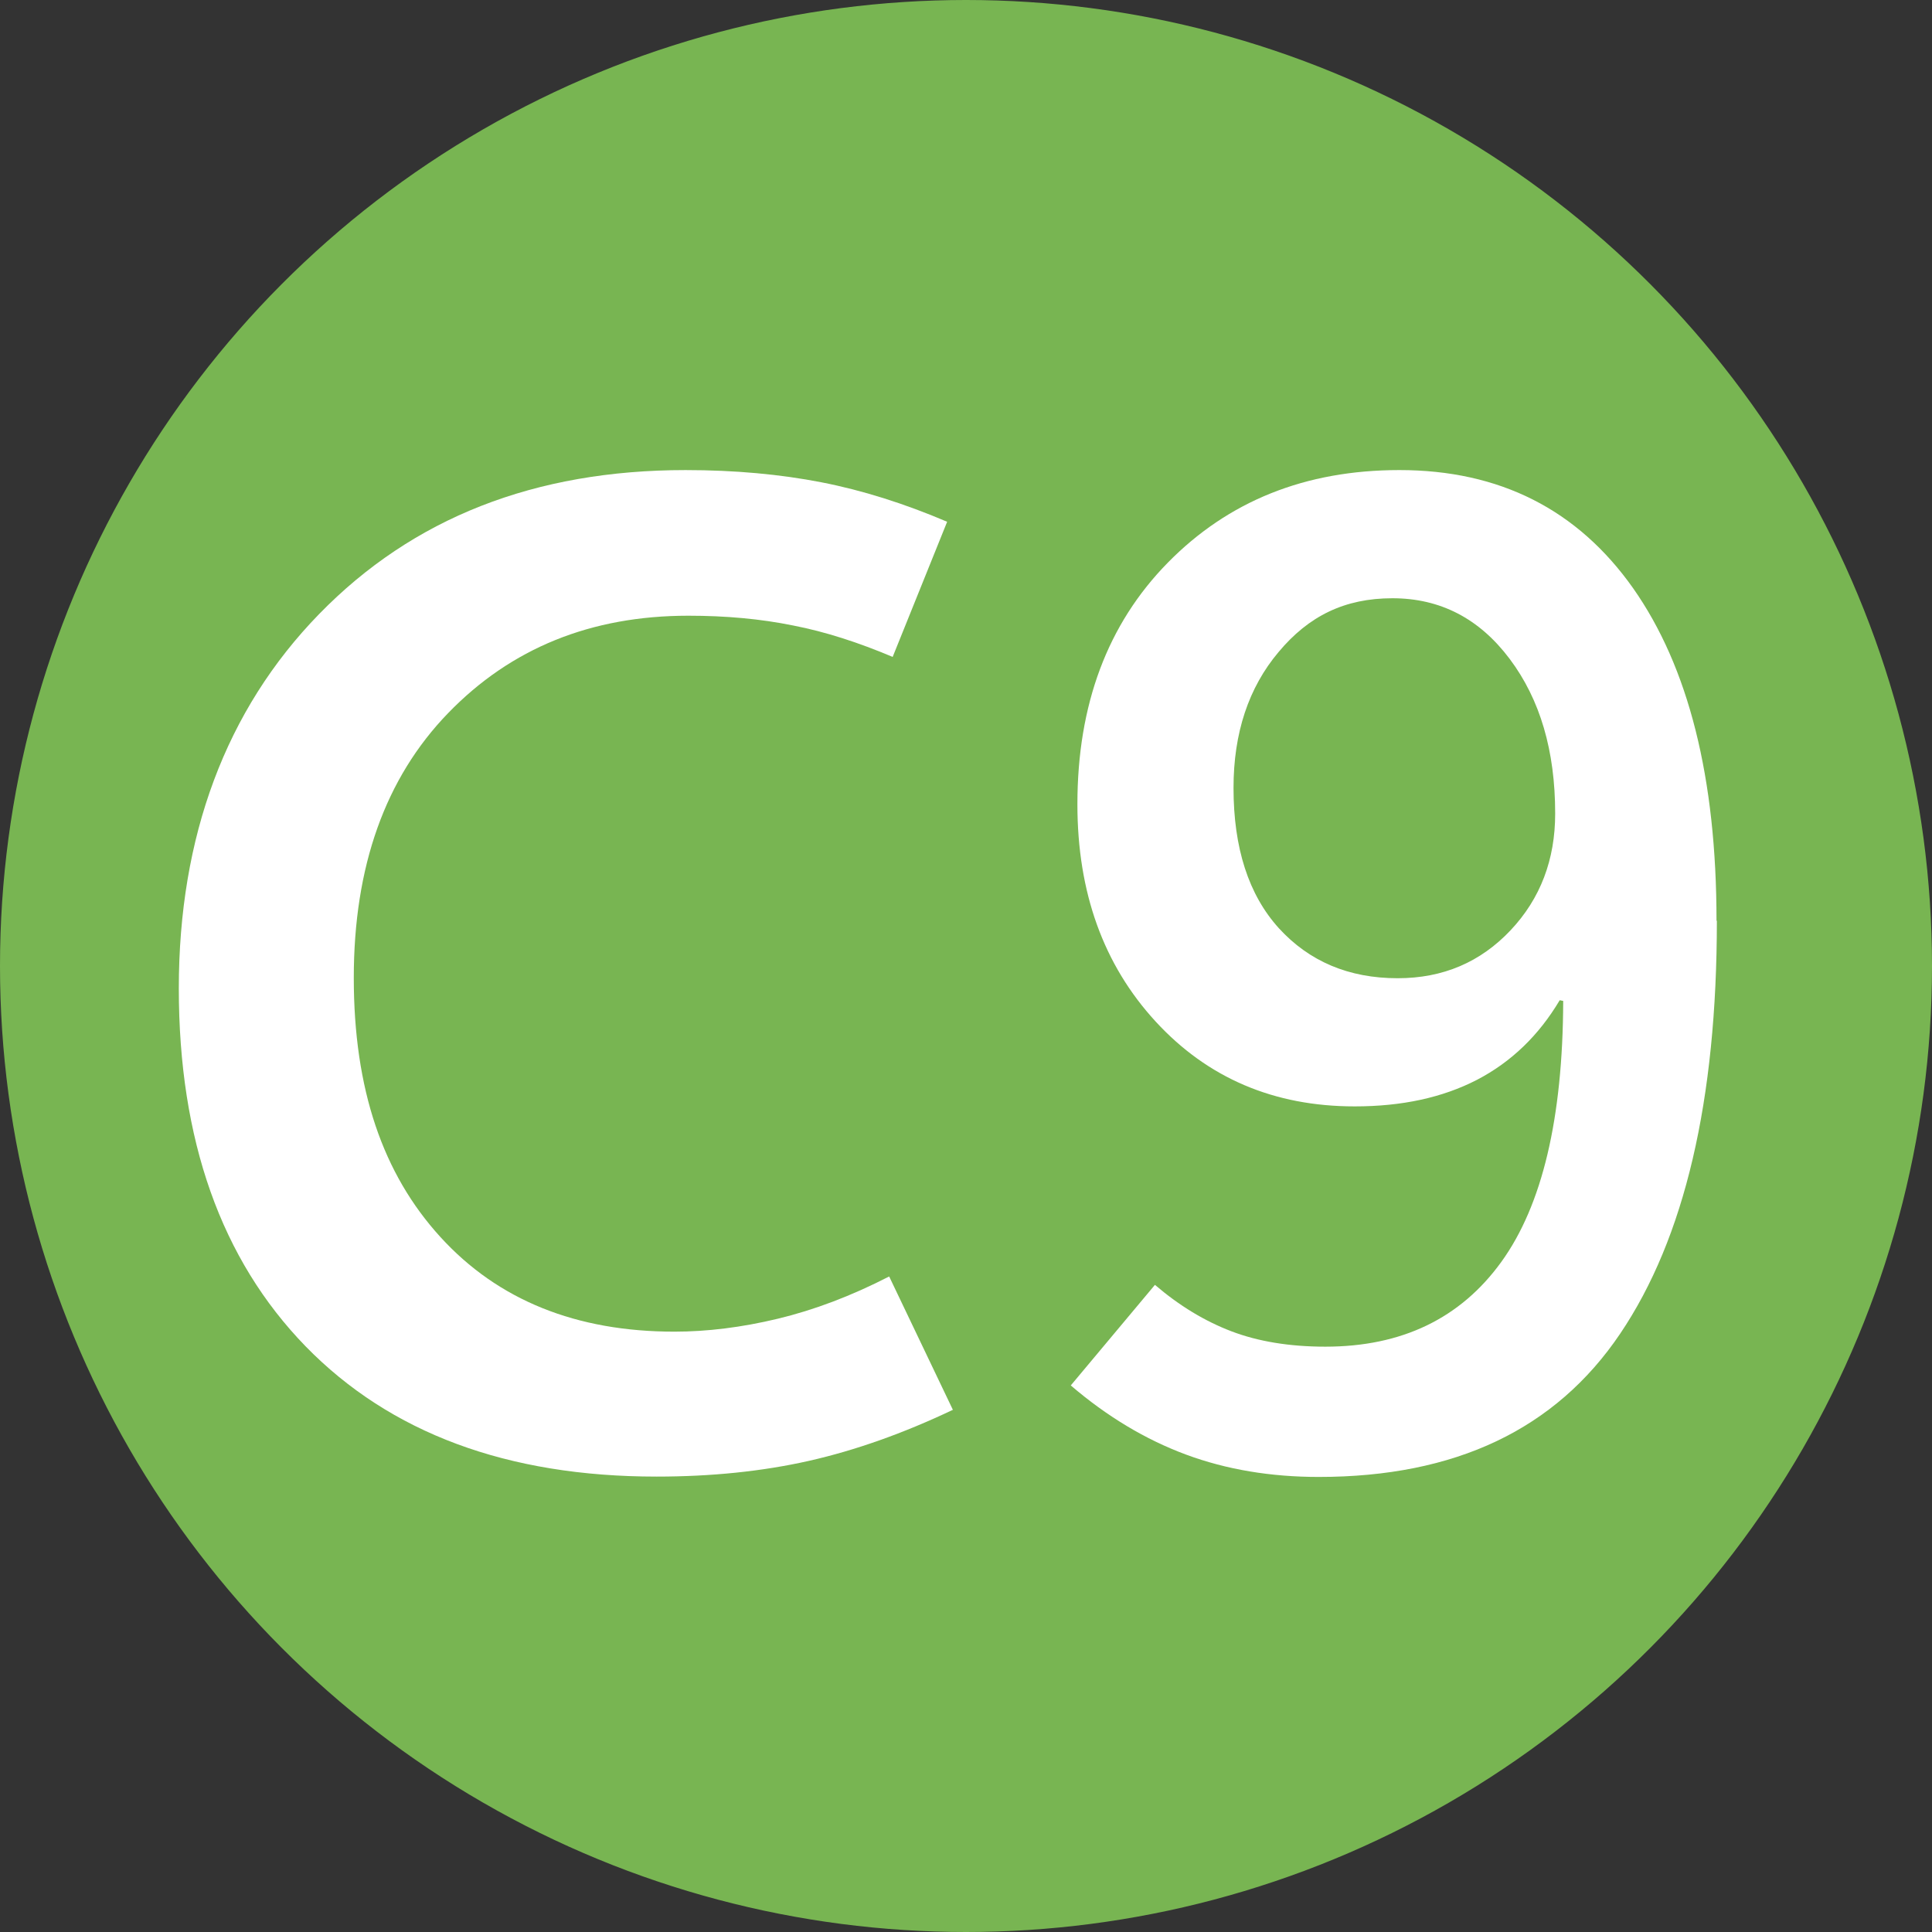
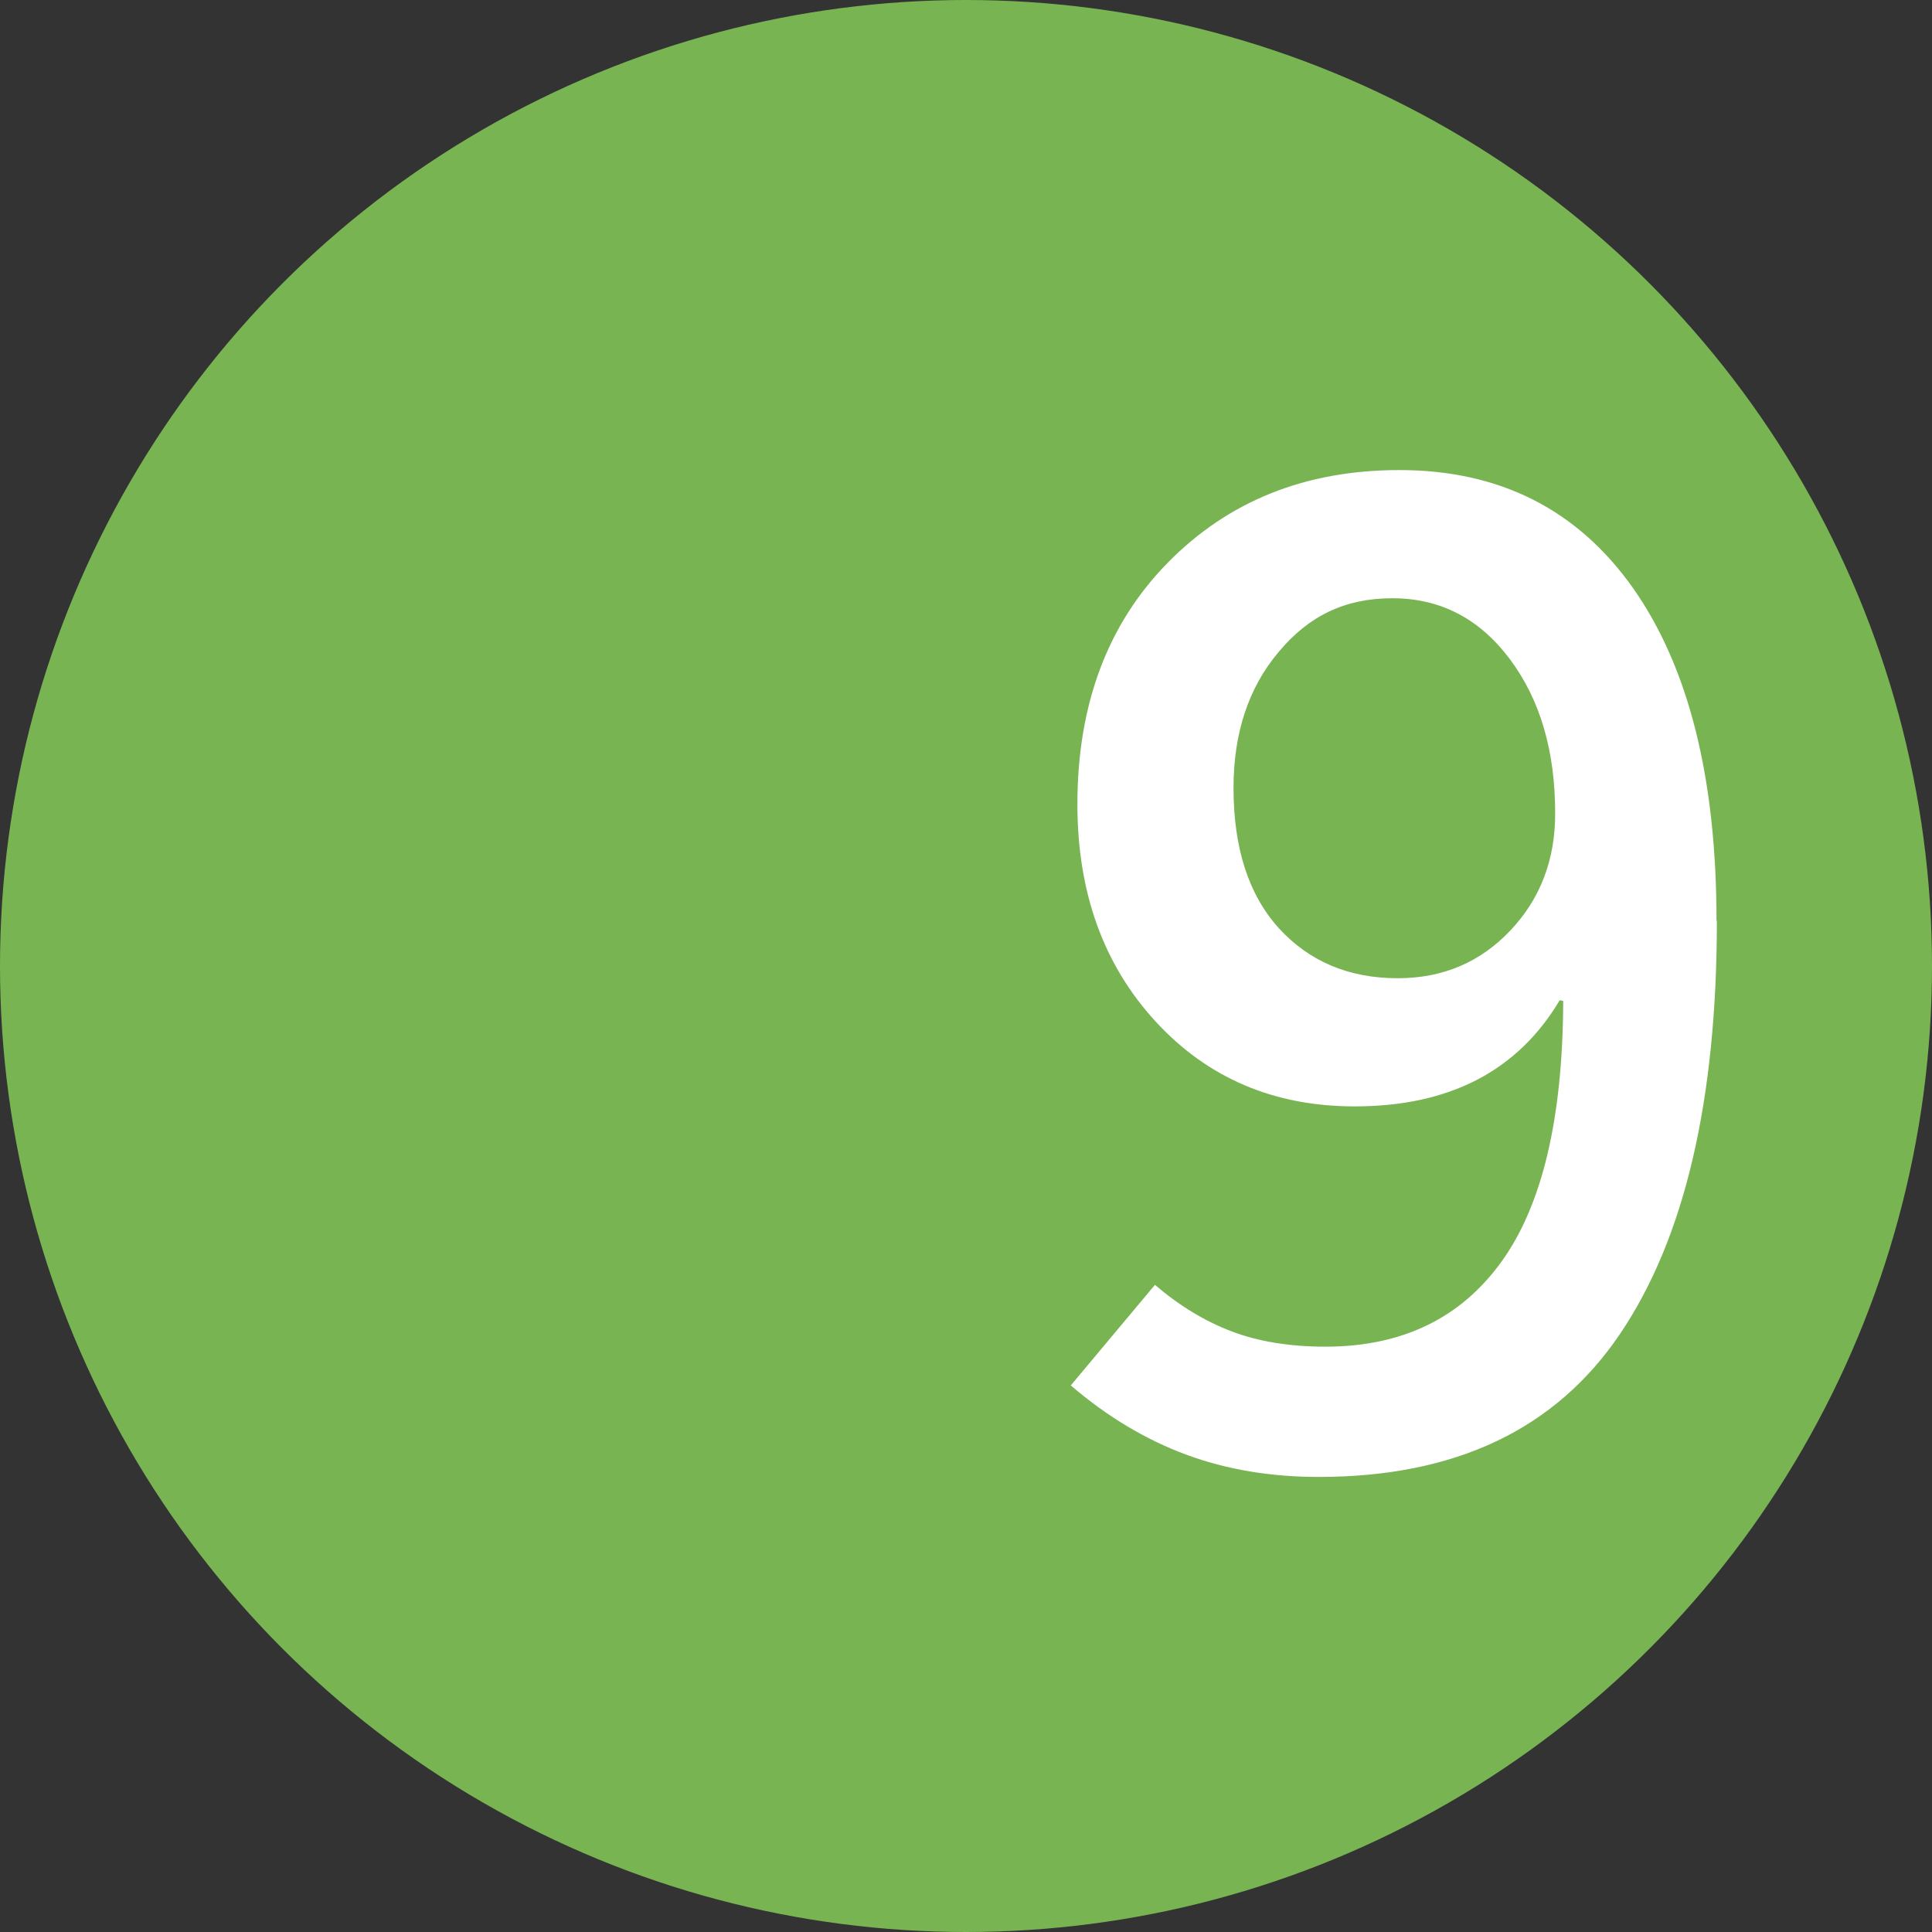
<svg xmlns="http://www.w3.org/2000/svg" id="_層_1" viewBox="0 0 55.32 55.32">
  <rect x="0" y="0" width="55.32" height="55.32" fill="#333333" stroke="none" />
  <defs>
    <style>.cls-1{fill:#fff;}.cls-2{fill:#78b552;stroke:#78b552;stroke-miterlimit:10;}</style>
  </defs>
  <circle class="cls-2" cx="27.66" cy="27.66" r="27.16" />
  <g>
-     <path class="cls-1" d="M27.28,40.37c-1.41,.67-2.79,1.16-4.12,1.46s-2.79,.45-4.36,.45c-4.28,0-7.63-1.25-10.05-3.73-2.42-2.49-3.63-5.91-3.63-10.25s1.34-7.97,4.02-10.72c2.68-2.75,6.17-4.12,10.49-4.12,1.41,0,2.71,.12,3.89,.35,1.18,.23,2.38,.61,3.6,1.13l-1.56,3.87c-.97-.41-1.92-.72-2.85-.9-.93-.19-1.93-.28-3-.28-2.79,0-5.08,.93-6.88,2.79-1.8,1.86-2.7,4.39-2.7,7.58s.83,5.61,2.48,7.42,3.89,2.71,6.7,2.71c.93,0,1.92-.12,2.96-.37,1.04-.25,2.1-.65,3.19-1.21l1.83,3.83Z" />
    <path class="cls-1" d="M49.16,26.36c0,5.15-.92,9.09-2.77,11.83s-4.72,4.1-8.63,4.1c-1.37,0-2.64-.21-3.8-.64-1.16-.43-2.26-1.09-3.3-1.98l2.41-2.88c.7,.6,1.43,1.04,2.19,1.33s1.66,.44,2.69,.44c2.19,0,3.87-.81,5.04-2.43s1.76-4.11,1.77-7.47l-.1-.02c-.6,1.01-1.39,1.77-2.37,2.28-.99,.51-2.15,.76-3.5,.76-2.31,0-4.21-.81-5.7-2.43-1.49-1.62-2.24-3.69-2.24-6.22,0-2.85,.86-5.16,2.59-6.92s3.93-2.65,6.63-2.65c2.87,0,5.1,1.13,6.69,3.38,1.59,2.26,2.39,5.43,2.39,9.53Zm-4.63-3.07c0-1.79-.43-3.26-1.3-4.42-.87-1.16-1.99-1.74-3.36-1.74s-2.4,.51-3.26,1.54c-.86,1.02-1.29,2.32-1.29,3.89,0,1.72,.43,3.06,1.3,4.02,.87,.95,2,1.43,3.4,1.43,1.3,0,2.37-.46,3.23-1.37,.86-.91,1.28-2.03,1.28-3.34Z" />
  </g>
</svg>